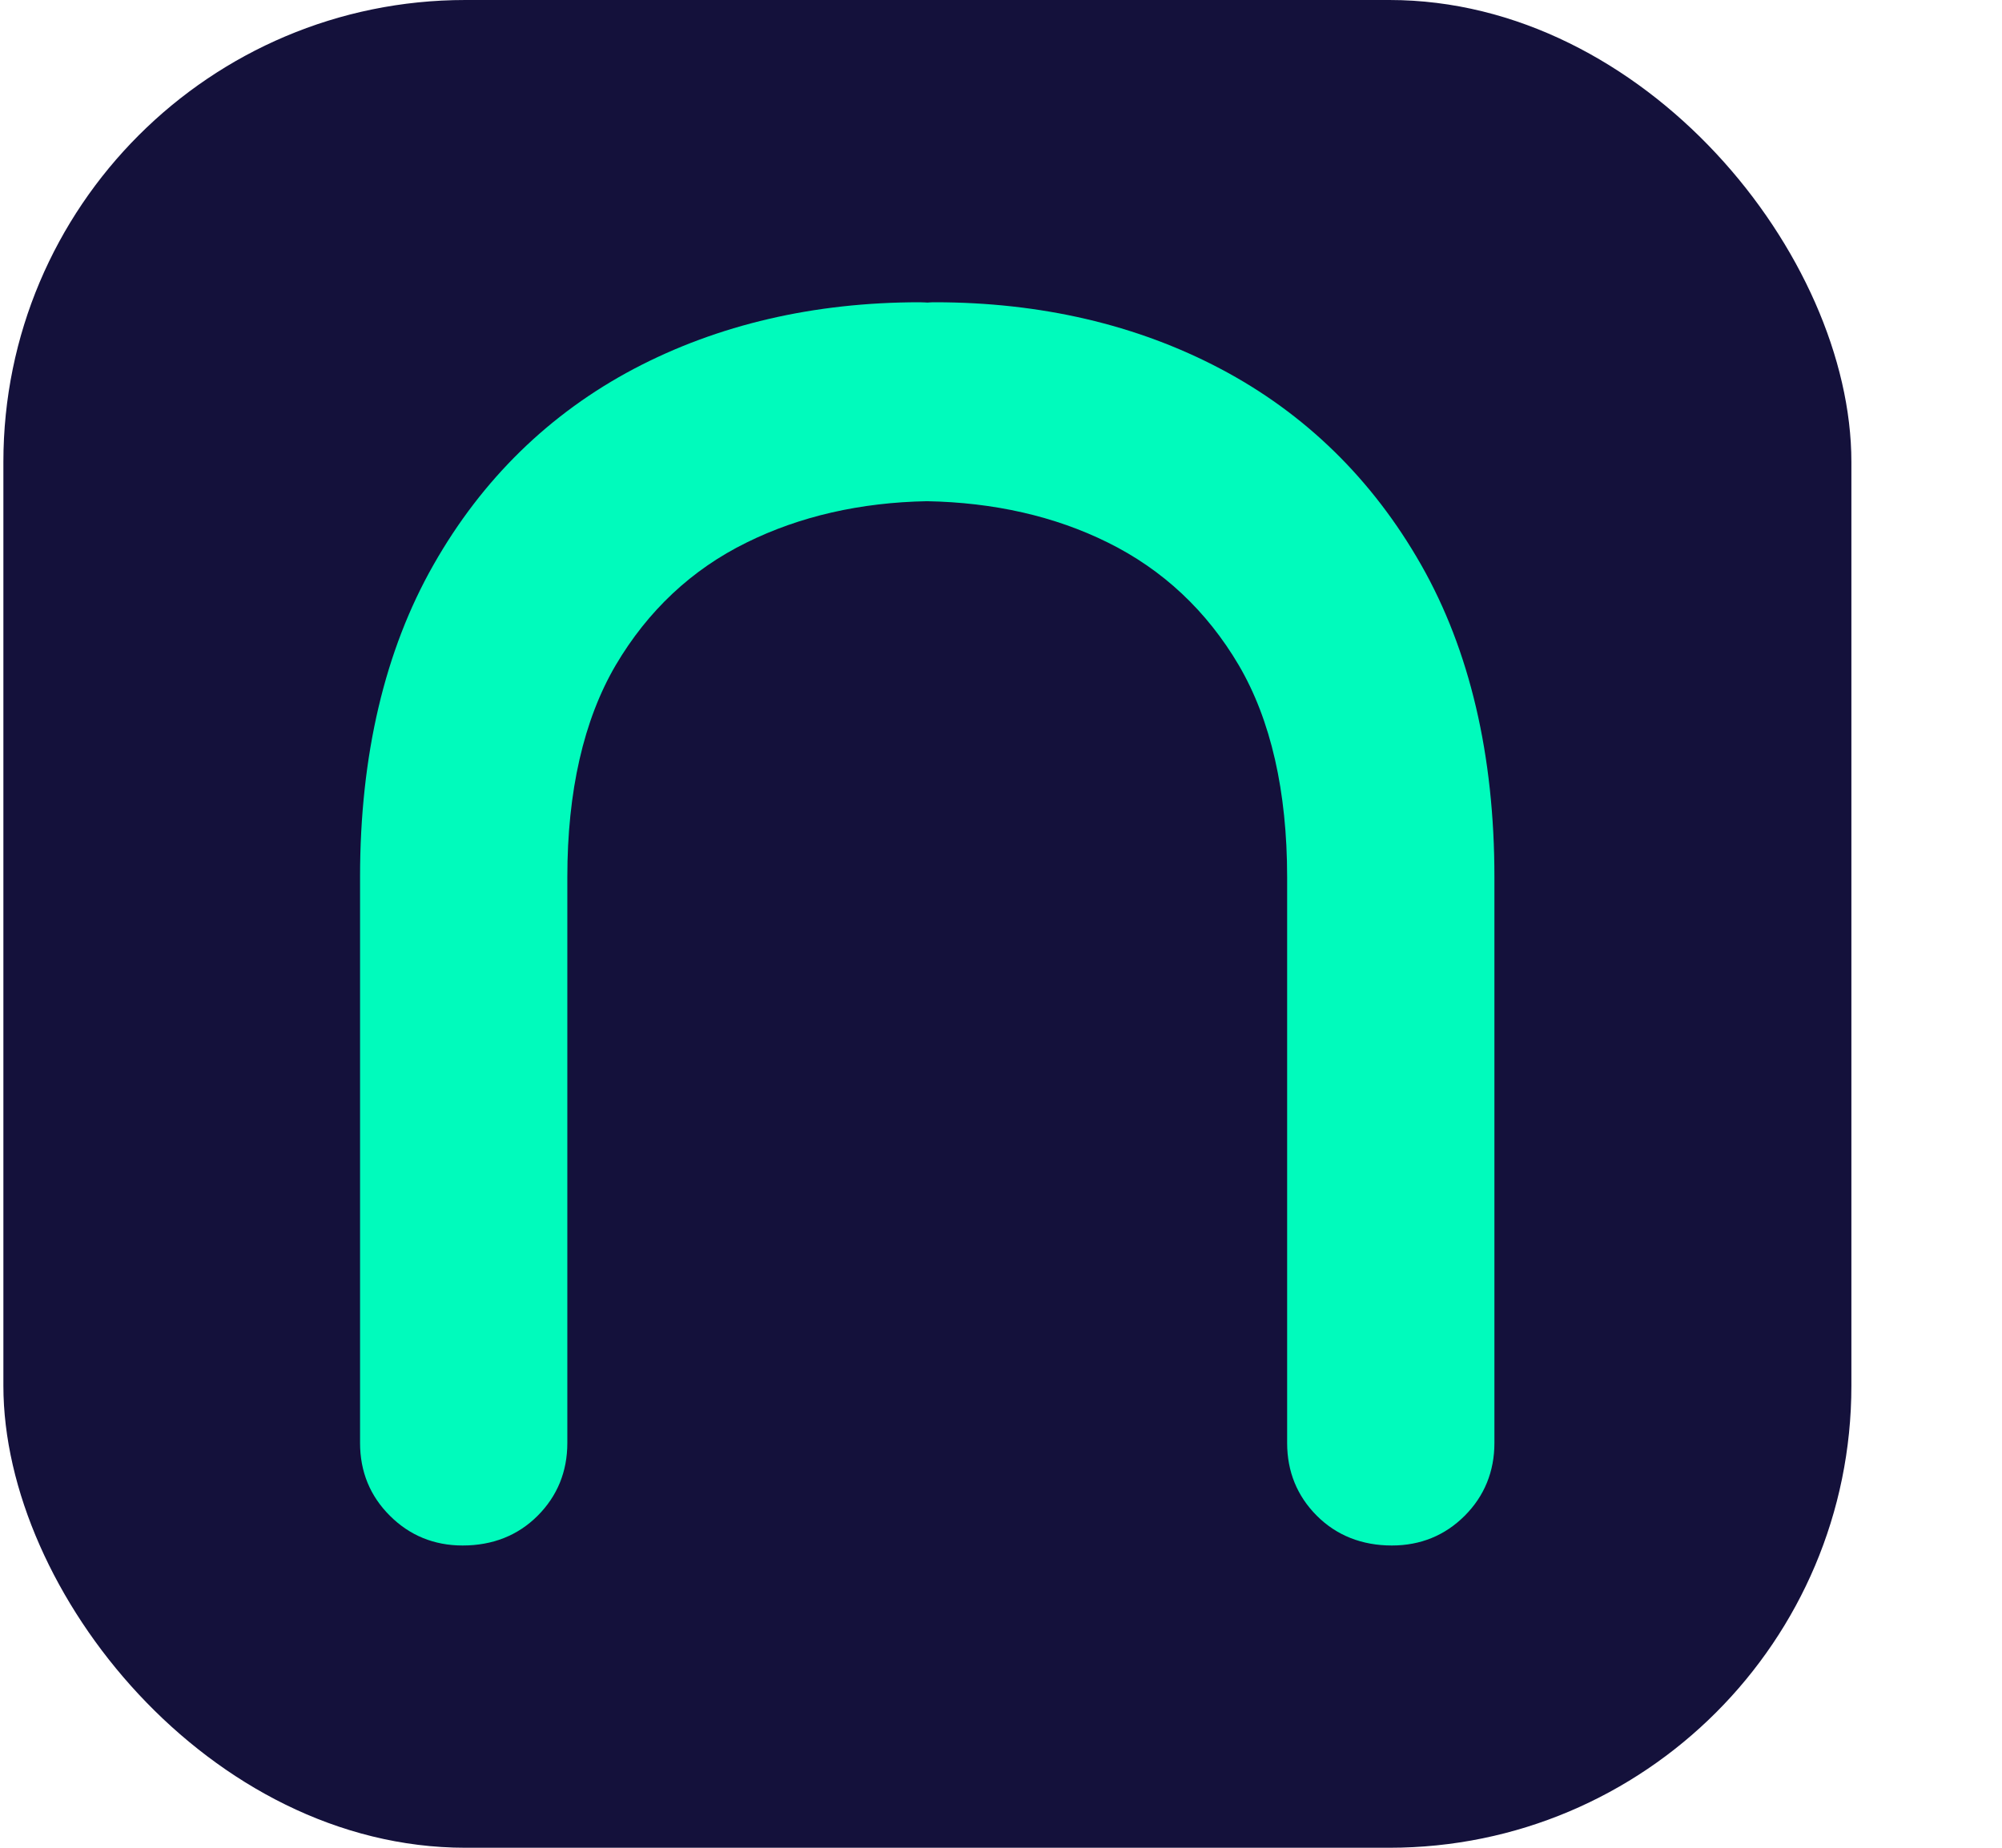
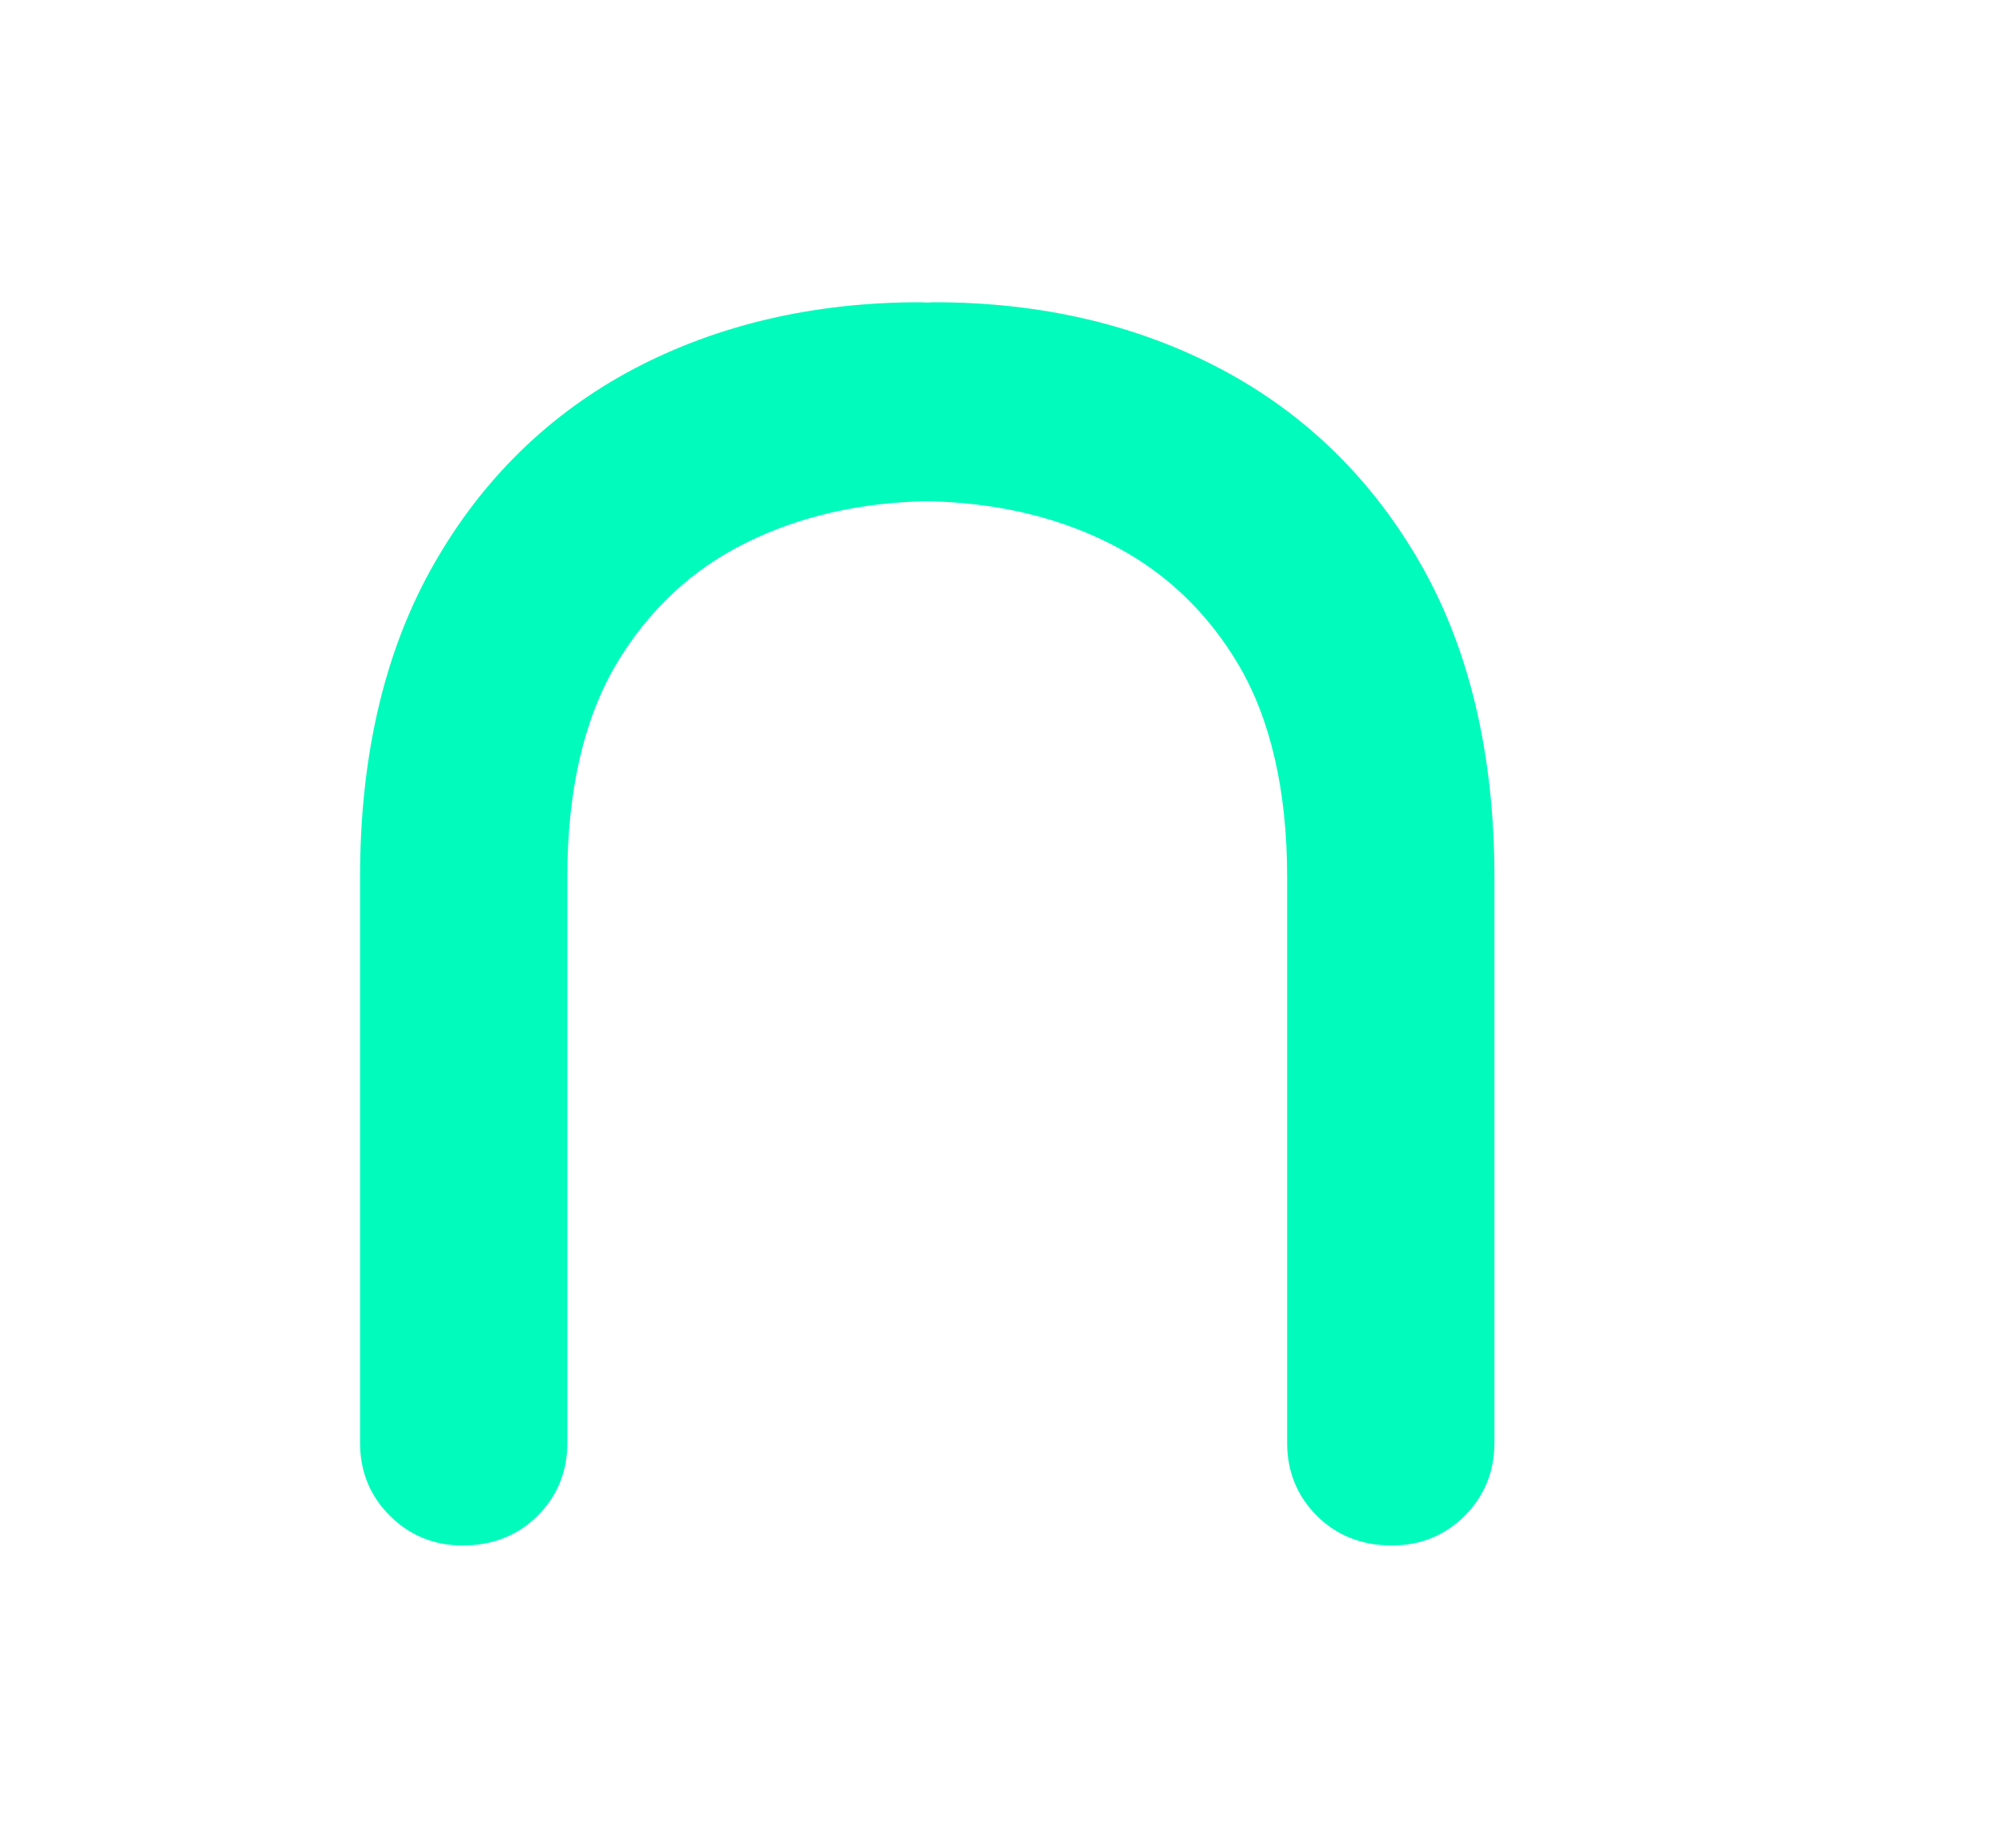
<svg xmlns="http://www.w3.org/2000/svg" width="13" height="12" viewBox="0 0 13 12" fill="none">
  <g clip-path="url(#clip0_126_730)">
-     <path d="M10.739 12H1.305C0.596 12 0.022 11.425 0.022 10.717V1.283C0.022 0.574 0.596 0 1.305 0H10.74C11.448 0 12.022 0.574 12.022 1.283V10.718C12.021 11.425 11.447 12 10.739 12Z" fill="#14113B" />
    <path d="M7.925 2.395C7.381 2.108 6.757 1.963 6.07 1.963C6.059 1.963 6.048 1.963 6.038 1.964L6.023 1.965L6.004 1.964C5.993 1.964 5.983 1.963 5.973 1.963C5.286 1.963 4.662 2.108 4.117 2.395C3.57 2.684 3.131 3.111 2.815 3.668C2.499 4.223 2.338 4.904 2.338 5.696V9.371C2.338 9.557 2.403 9.716 2.532 9.844C2.66 9.972 2.819 10.037 3.004 10.037C3.199 10.037 3.363 9.972 3.491 9.844C3.619 9.716 3.684 9.557 3.684 9.371V5.696C3.684 5.139 3.79 4.675 3.998 4.32C4.206 3.967 4.492 3.698 4.849 3.523C5.193 3.353 5.587 3.263 6.019 3.255C6.453 3.263 6.848 3.352 7.193 3.523C7.55 3.699 7.836 3.967 8.044 4.32C8.252 4.675 8.358 5.138 8.358 5.696V9.371C8.358 9.557 8.423 9.716 8.551 9.844C8.679 9.972 8.844 10.037 9.038 10.037C9.224 10.037 9.383 9.972 9.511 9.844C9.639 9.716 9.704 9.556 9.704 9.371V5.696C9.704 4.905 9.544 4.223 9.228 3.668C8.911 3.111 8.473 2.684 7.925 2.395Z" fill="#00FBBC" />
  </g>
  <defs>
    <clipPath id="clip0_126_730">
      <rect x="0.022" width="12" height="12" rx="3" fill="white" />
    </clipPath>
  </defs>
</svg>